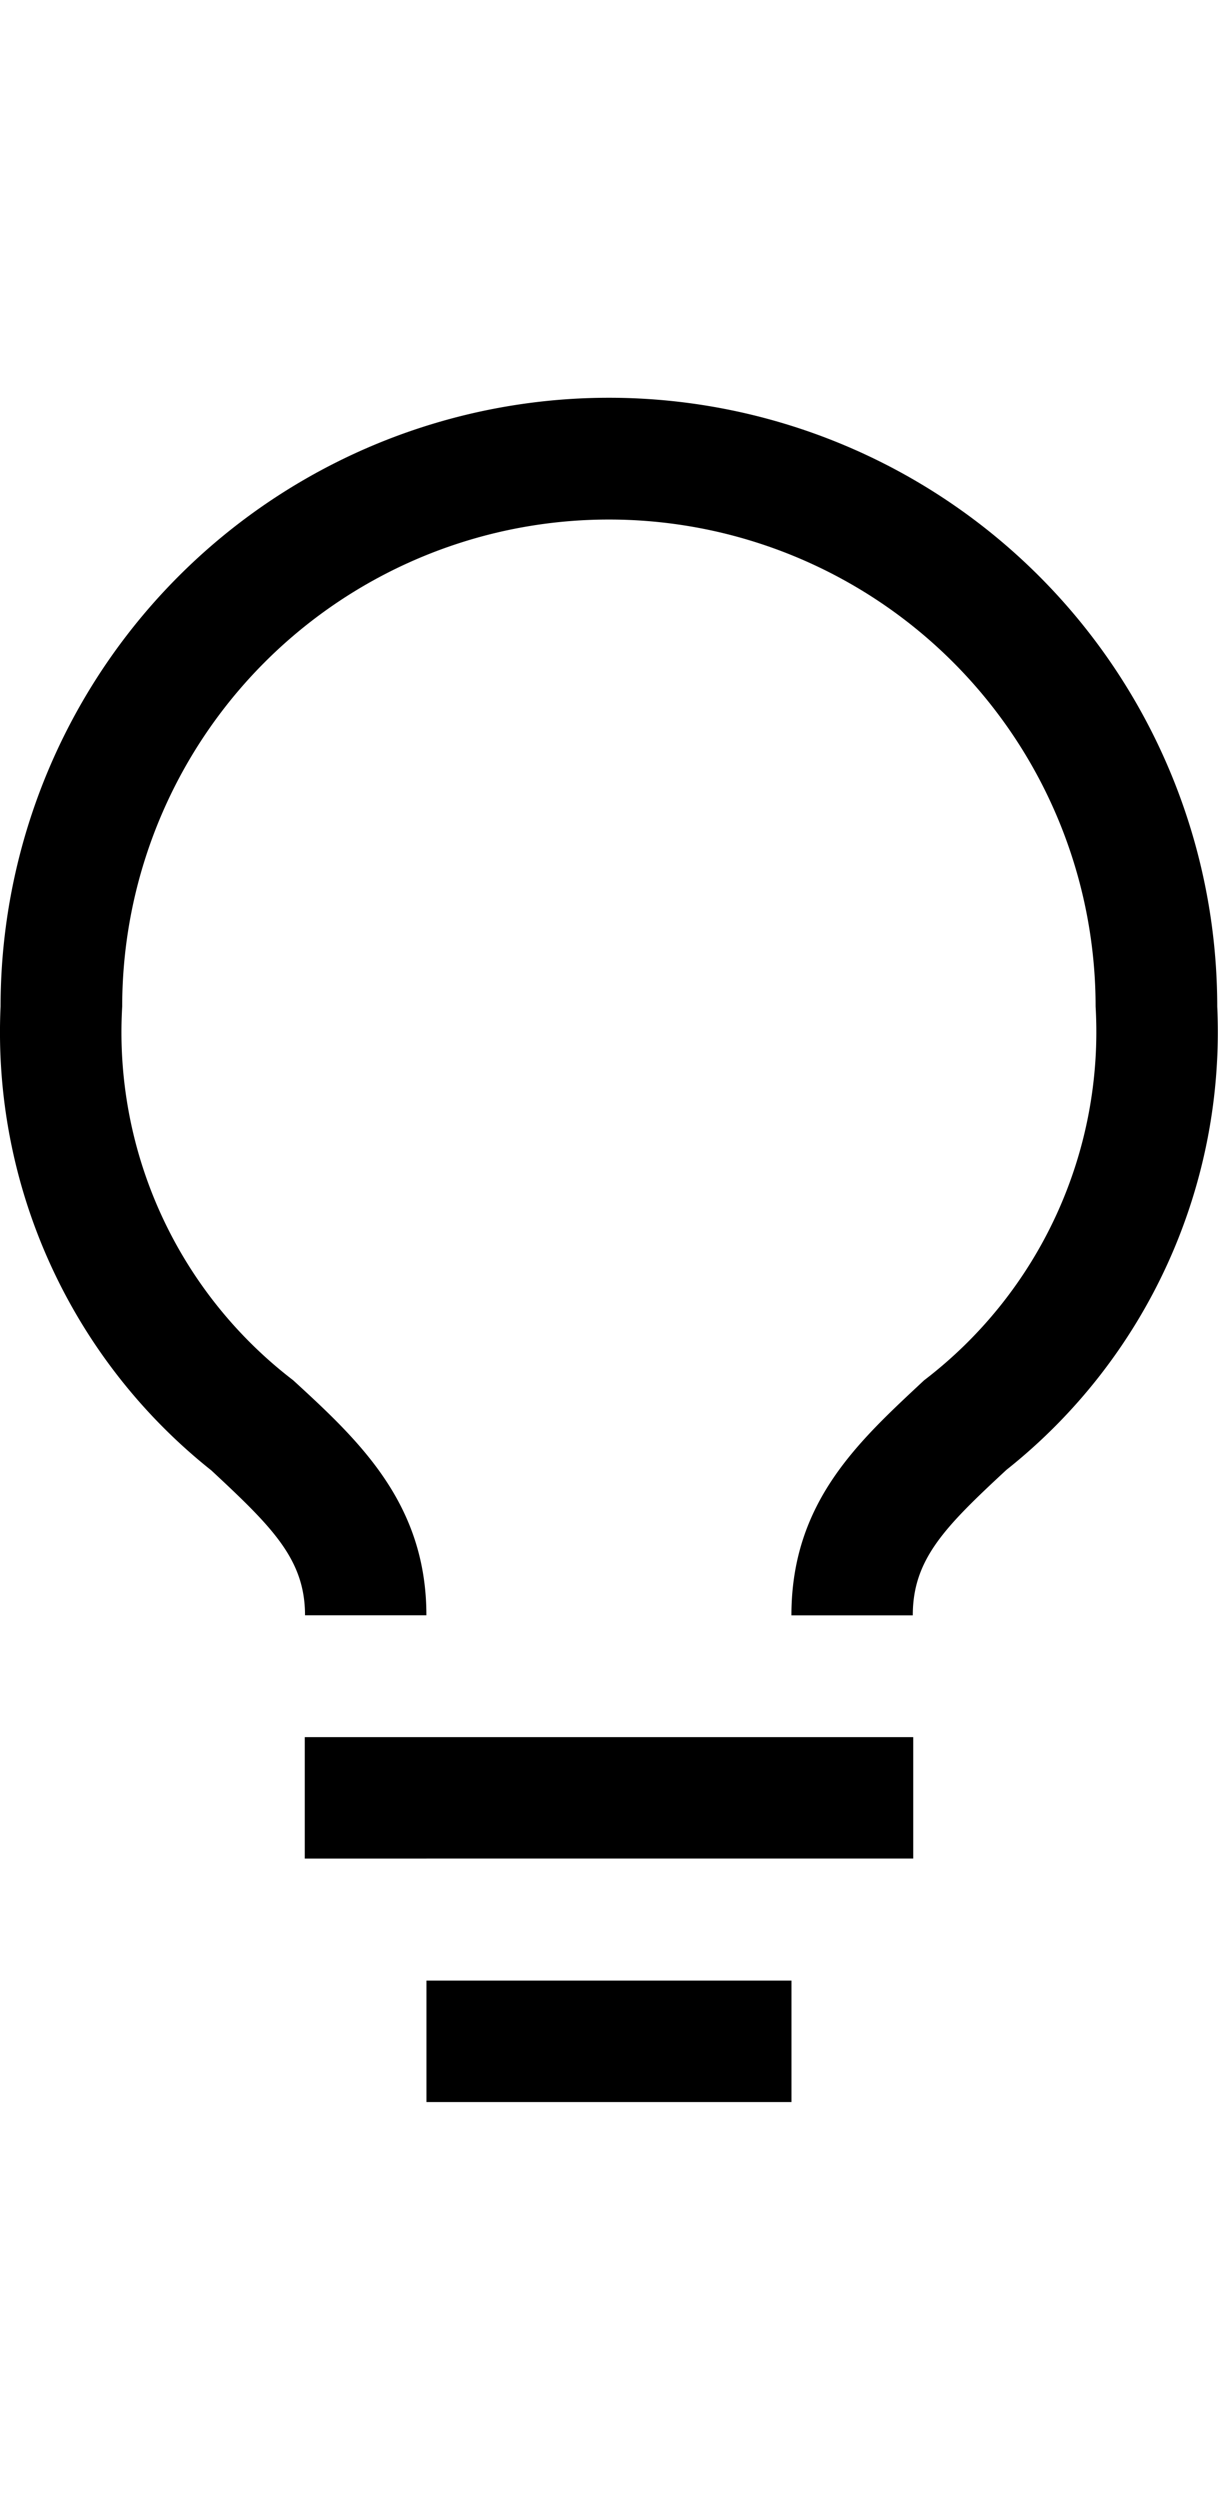
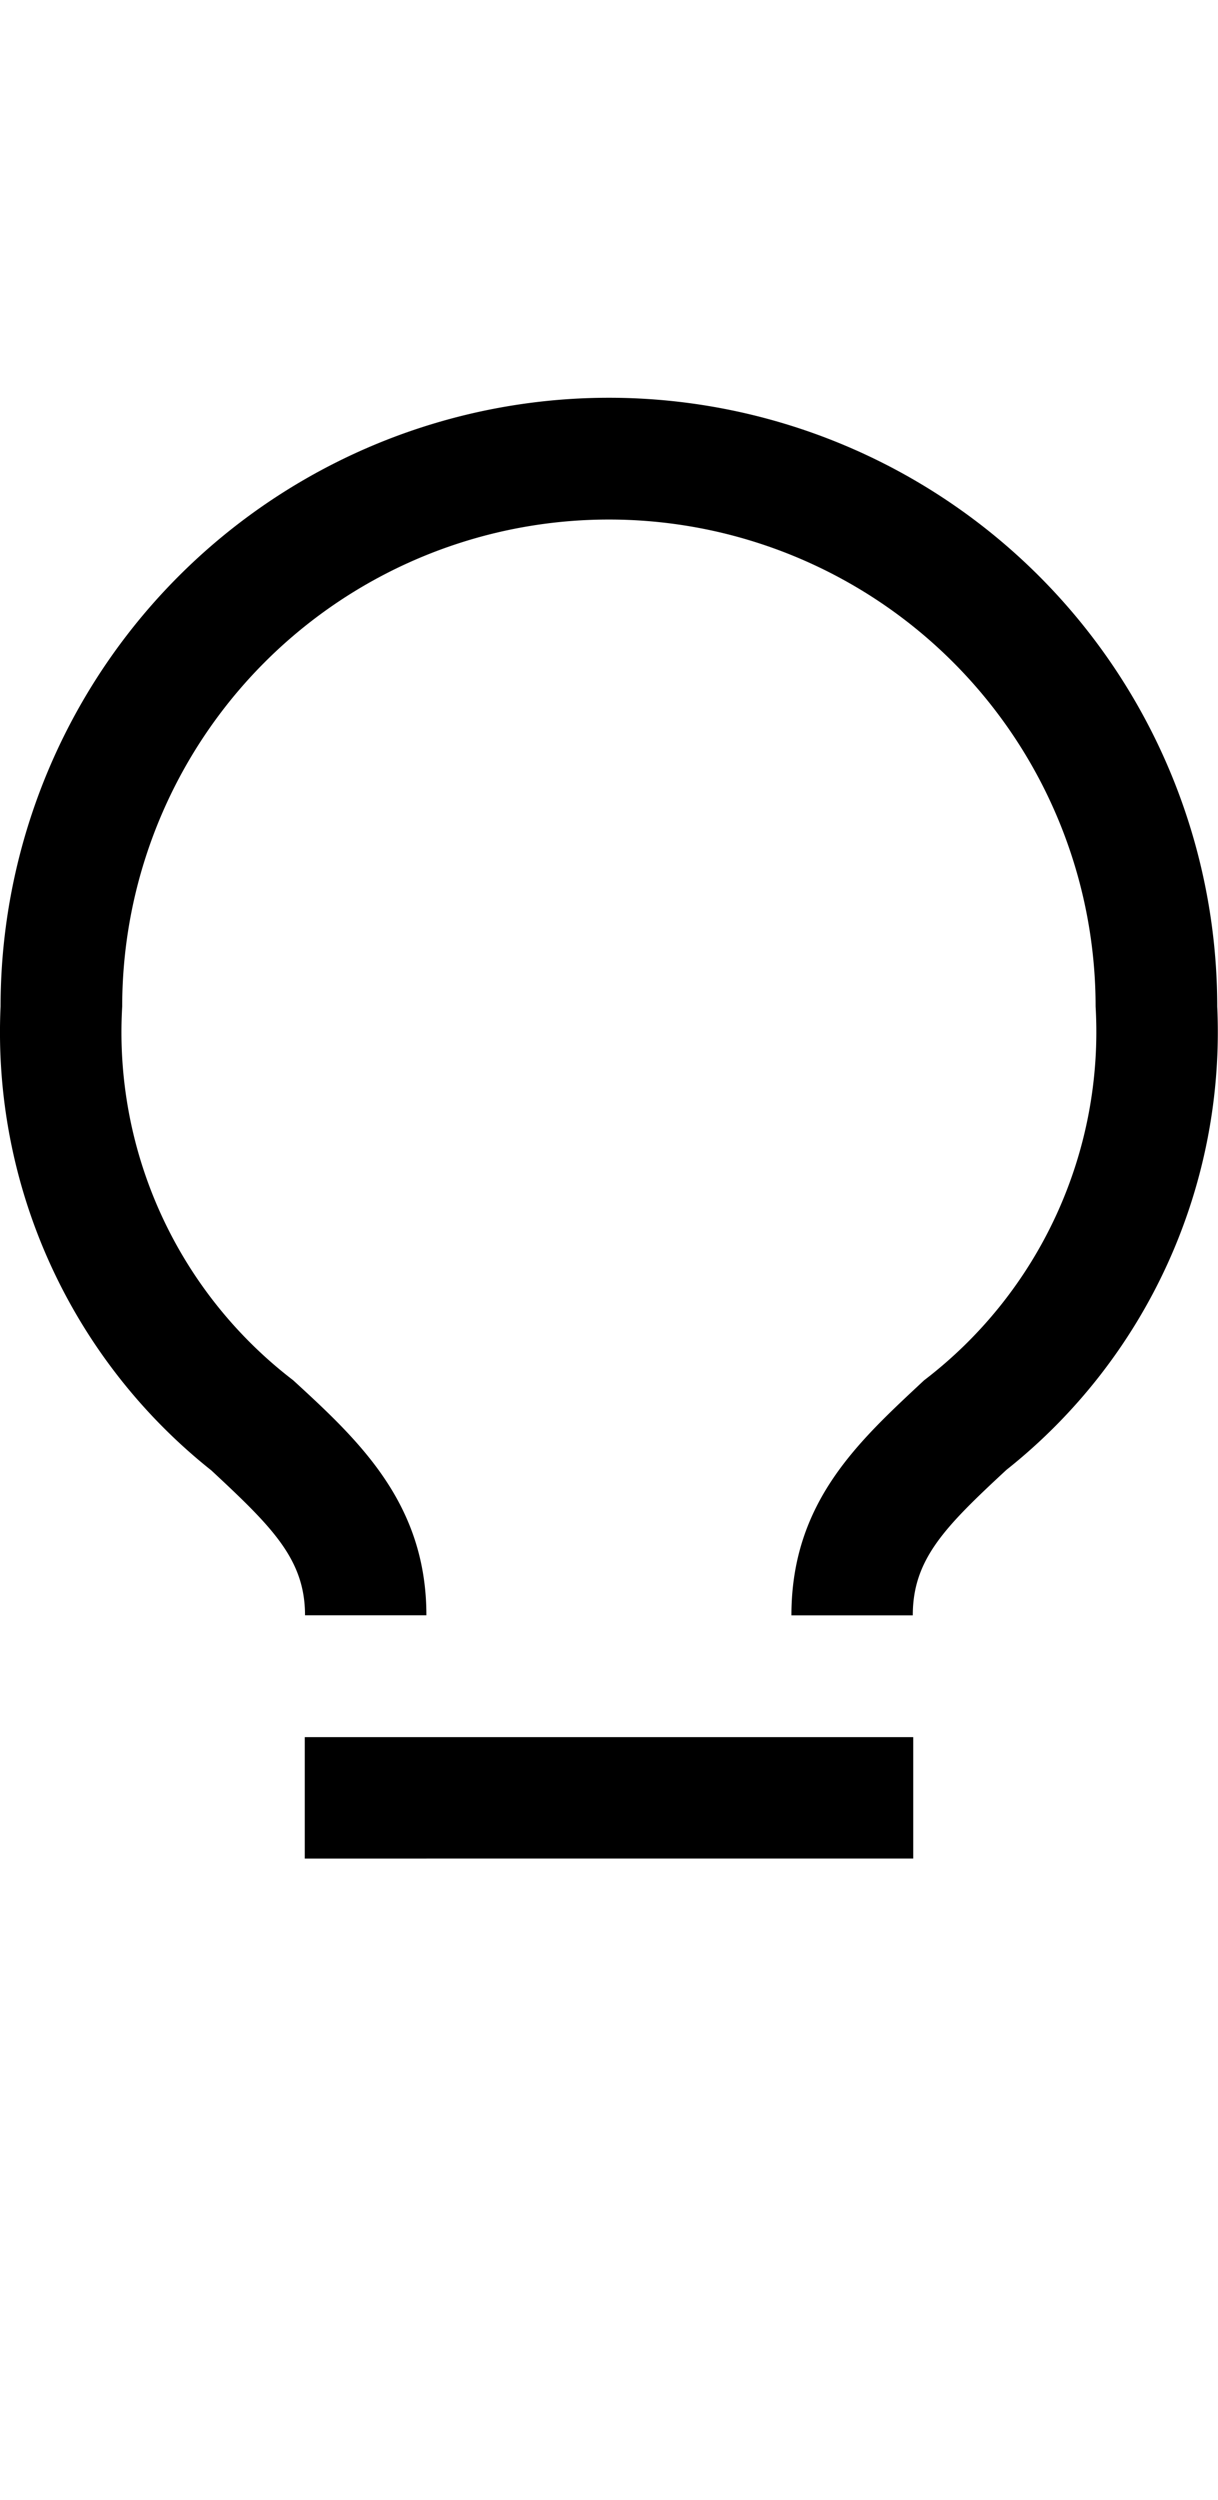
<svg xmlns="http://www.w3.org/2000/svg" width="13" viewBox="0 0 19.067 26.667">
  <g id="idea" transform="translate(-6.739 -2.25)">
    <path id="Pfad_178" data-name="Pfad 178" d="M12.375,27H21.9v1.9H12.375Z" transform="translate(-0.865 -3.797)" />
-     <path id="Pfad_179" data-name="Pfad 179" d="M14.625,31.5h5.714v1.9H14.625Z" transform="translate(-1.21 -4.488)" />
    <path id="Pfad_180" data-name="Pfad 180" d="M16.272,2.25a9.524,9.524,0,0,0-9.524,9.524,8.753,8.753,0,0,0,3.3,7.257c.952.886,1.466,1.391,1.466,2.266h1.9c0-1.752-1.057-2.734-2.086-3.677a6.857,6.857,0,0,1-2.676-5.846,7.619,7.619,0,1,1,15.238,0,6.857,6.857,0,0,1-2.685,5.847c-1.019.952-2.077,1.9-2.077,3.677h1.9c0-.876.5-1.381,1.466-2.276a8.743,8.743,0,0,0,3.3-7.248A9.524,9.524,0,0,0,16.272,2.25Z" transform="translate(0)" />
  </g>
</svg>